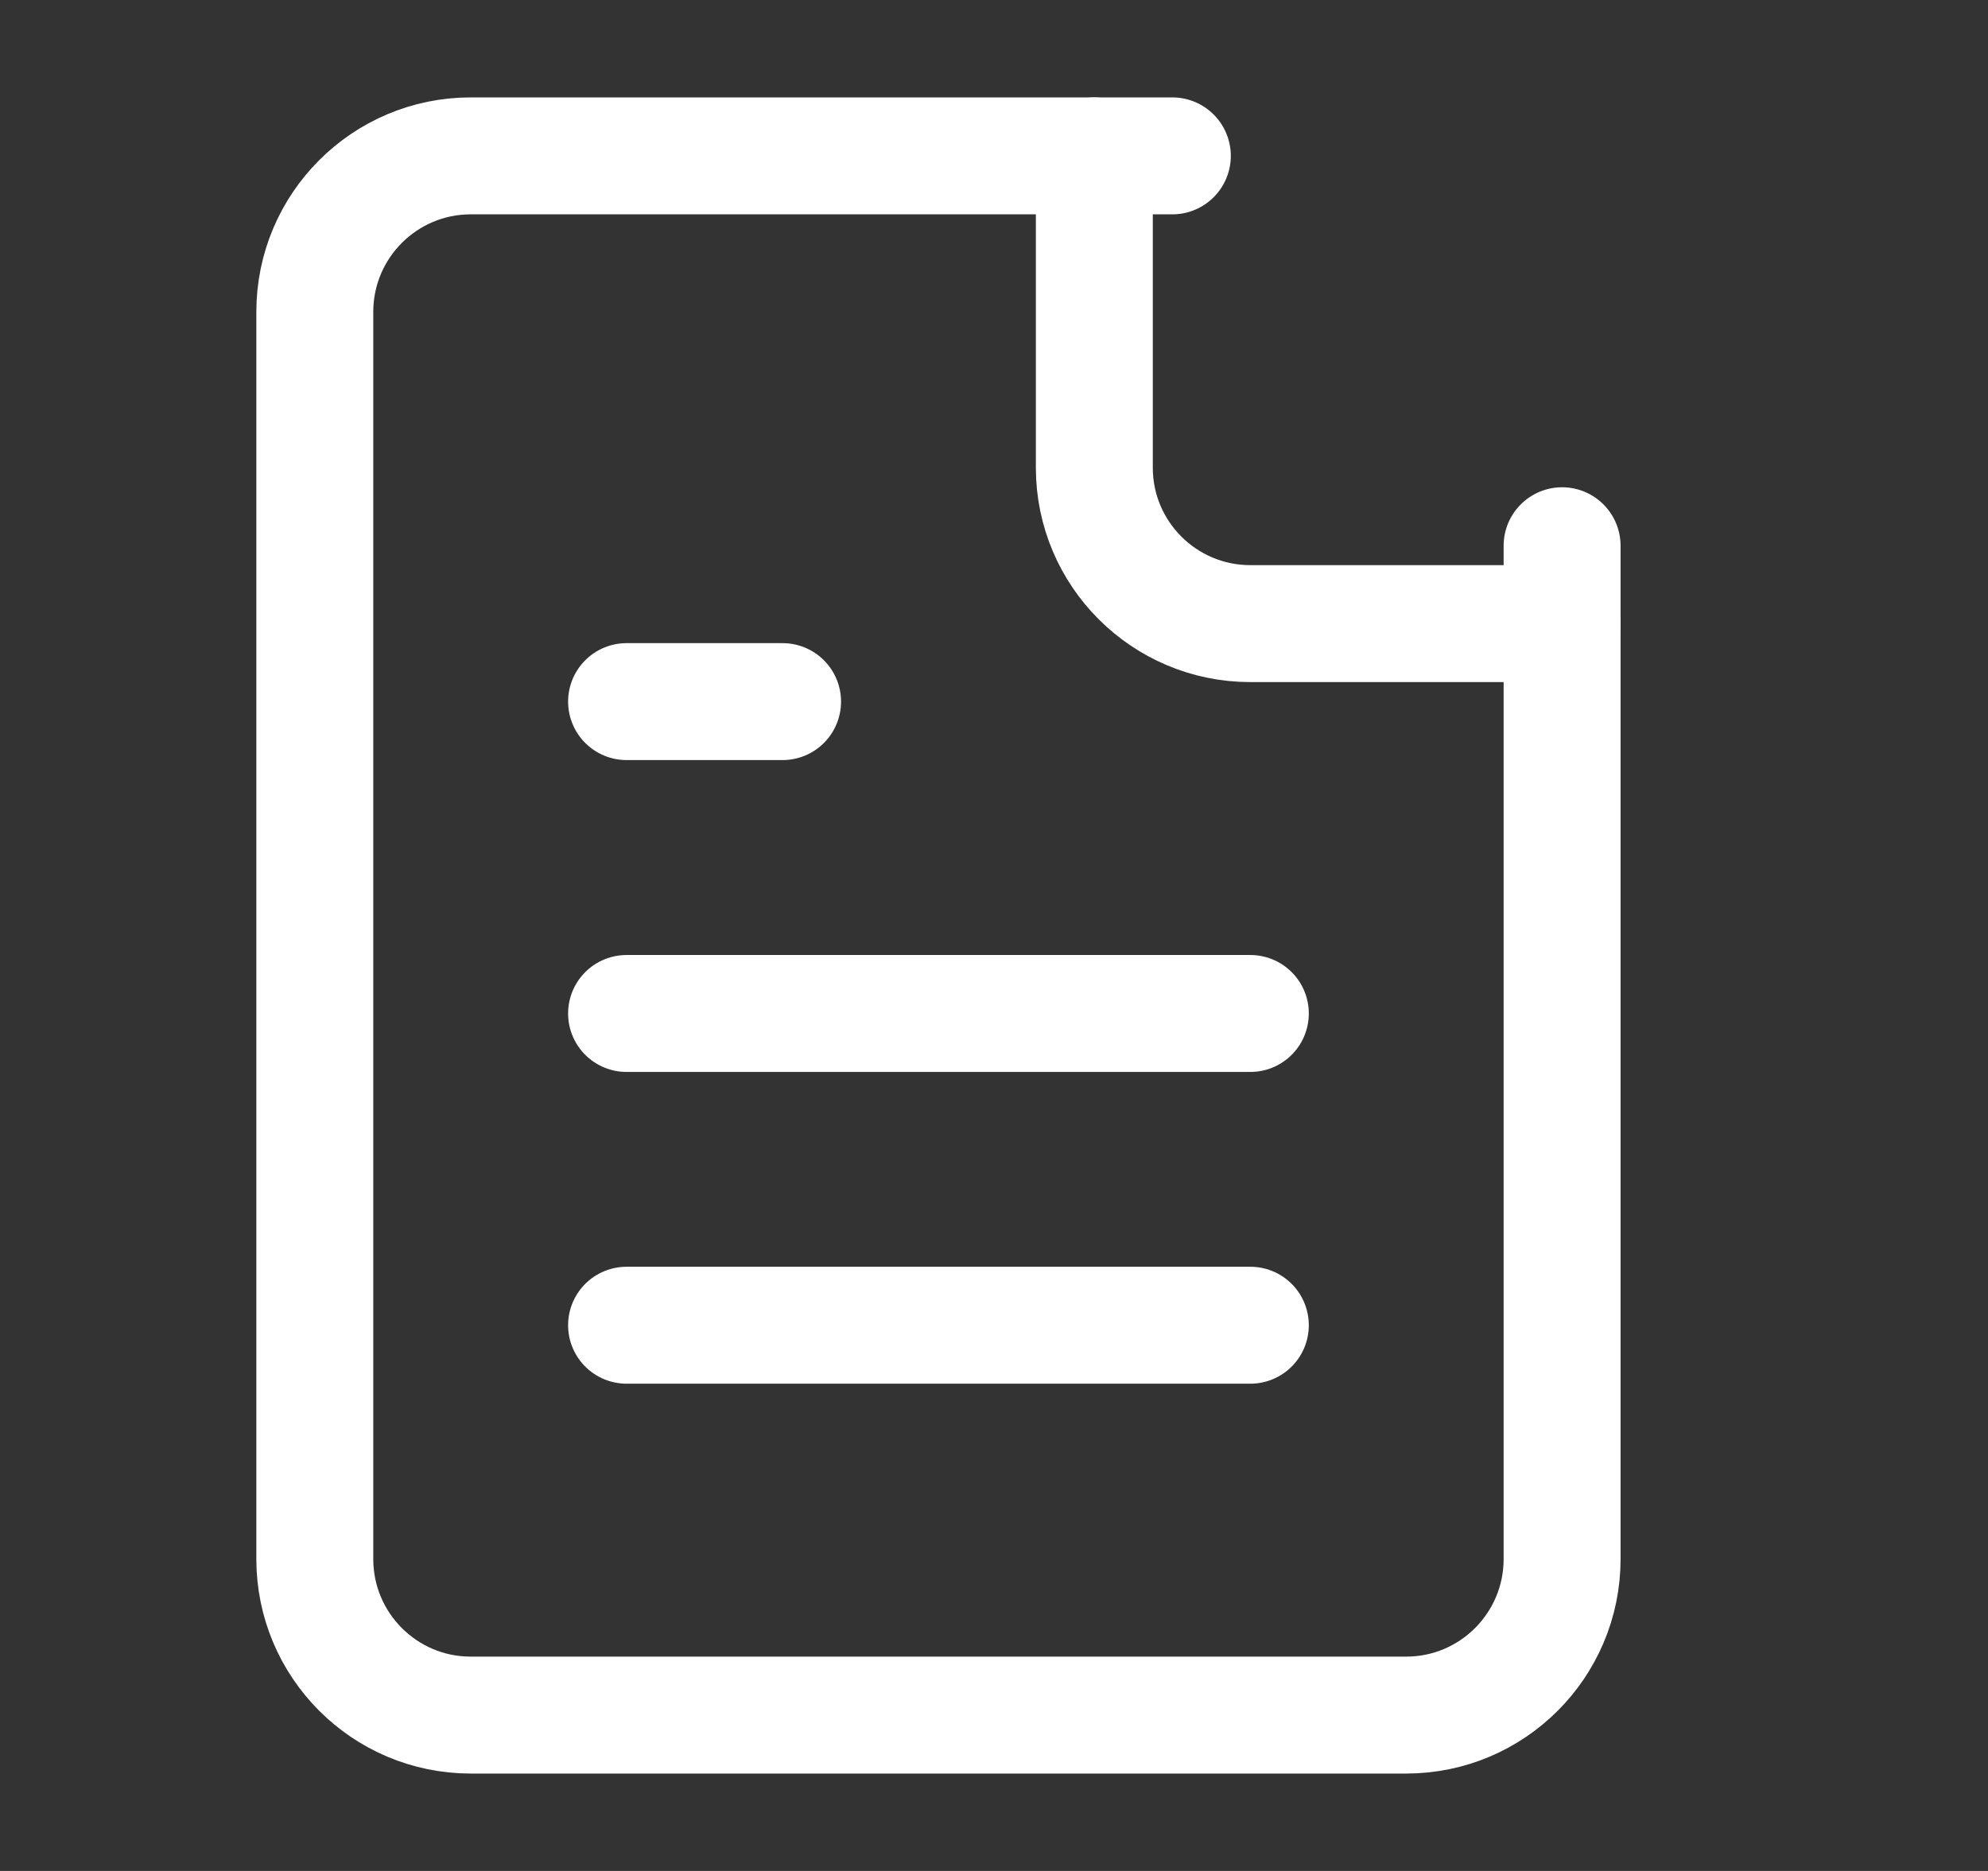
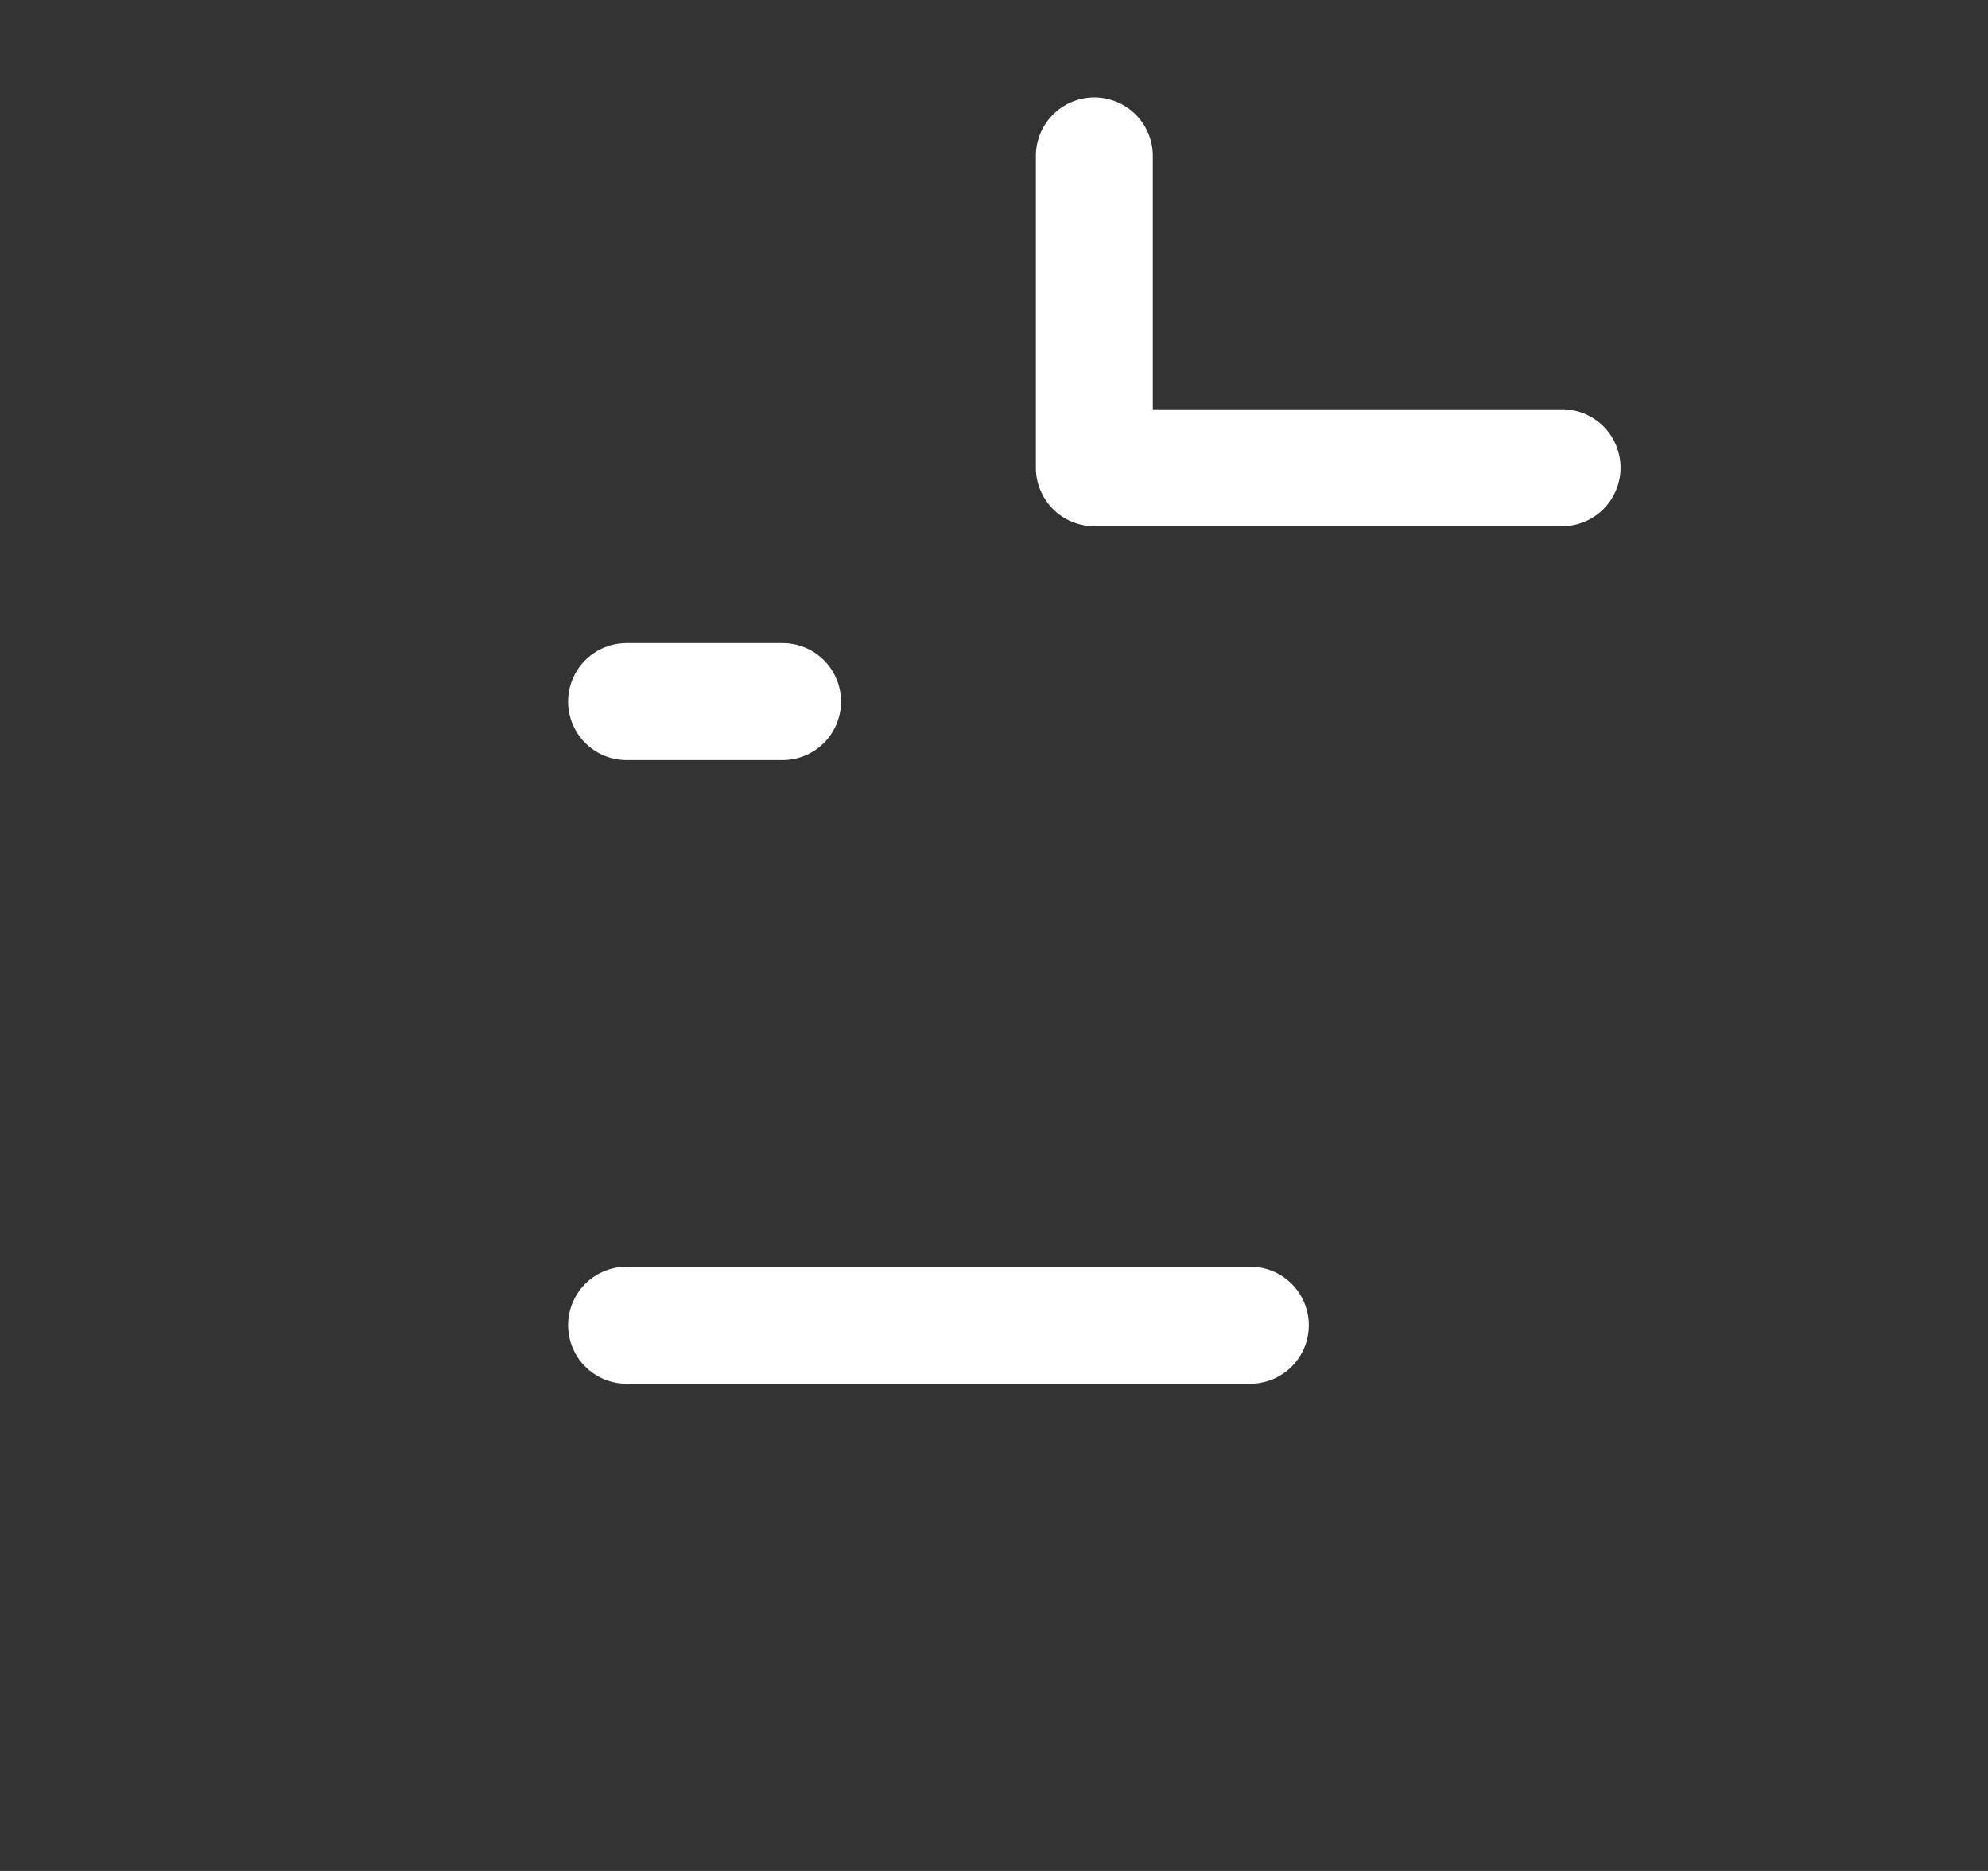
<svg xmlns="http://www.w3.org/2000/svg" width="17" height="16" viewBox="0 0 17 16" fill="none">
  <rect x="0" y="0" width="17" height="16" fill="#333333" stroke="none" />
-   <path d="M10.025 1.333H4.025C3.289 1.333 2.692 1.931 2.692 2.667V13.333C2.692 14.069 3.289 14.667 4.025 14.667H12.025C12.761 14.667 13.358 14.069 13.358 13.333V4.667" stroke="white" stroke-linecap="round" stroke-linejoin="round" />
-   <path d="M9.358 1.333V4C9.358 4.736 9.956 5.333 10.692 5.333H13.358" stroke="white" stroke-linecap="round" stroke-linejoin="round" />
+   <path d="M9.358 1.333V4H13.358" stroke="white" stroke-linecap="round" stroke-linejoin="round" />
  <path d="M6.692 6H5.358" stroke="white" stroke-linecap="round" stroke-linejoin="round" />
-   <path d="M10.692 8.667H5.358" stroke="white" stroke-linecap="round" stroke-linejoin="round" />
  <path d="M10.692 11.333H5.358" stroke="white" stroke-linecap="round" stroke-linejoin="round" />
</svg>